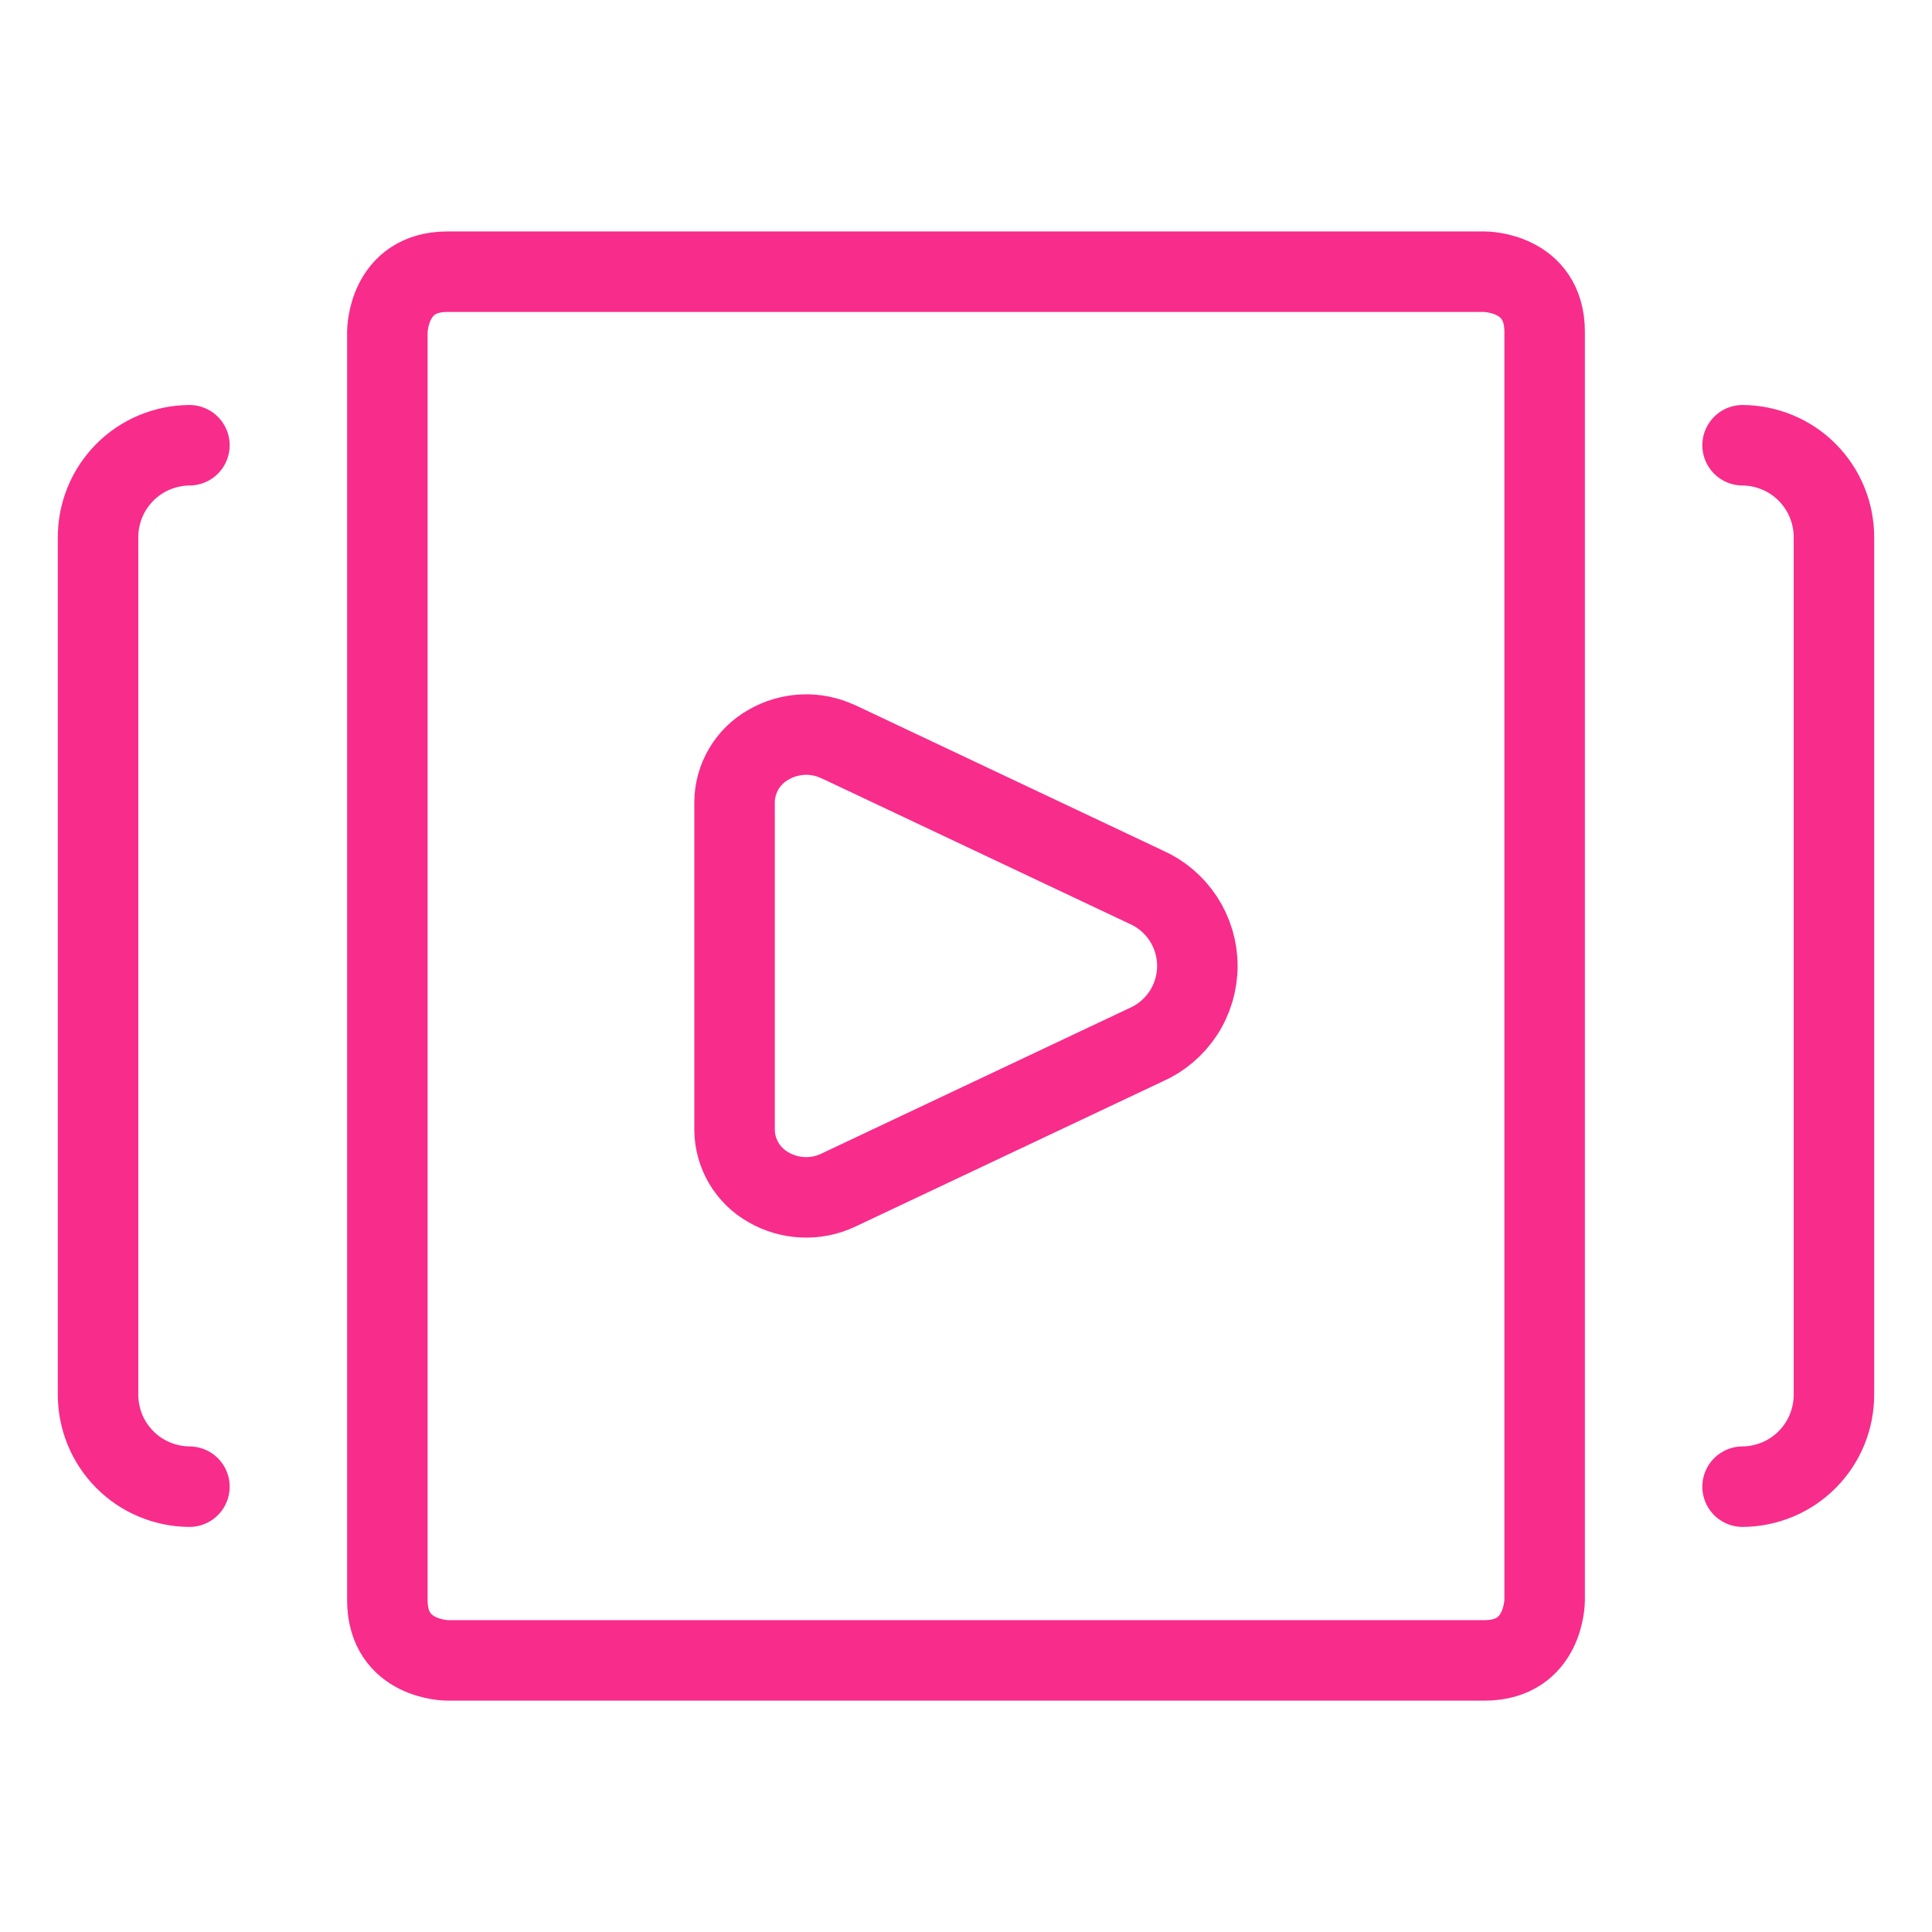
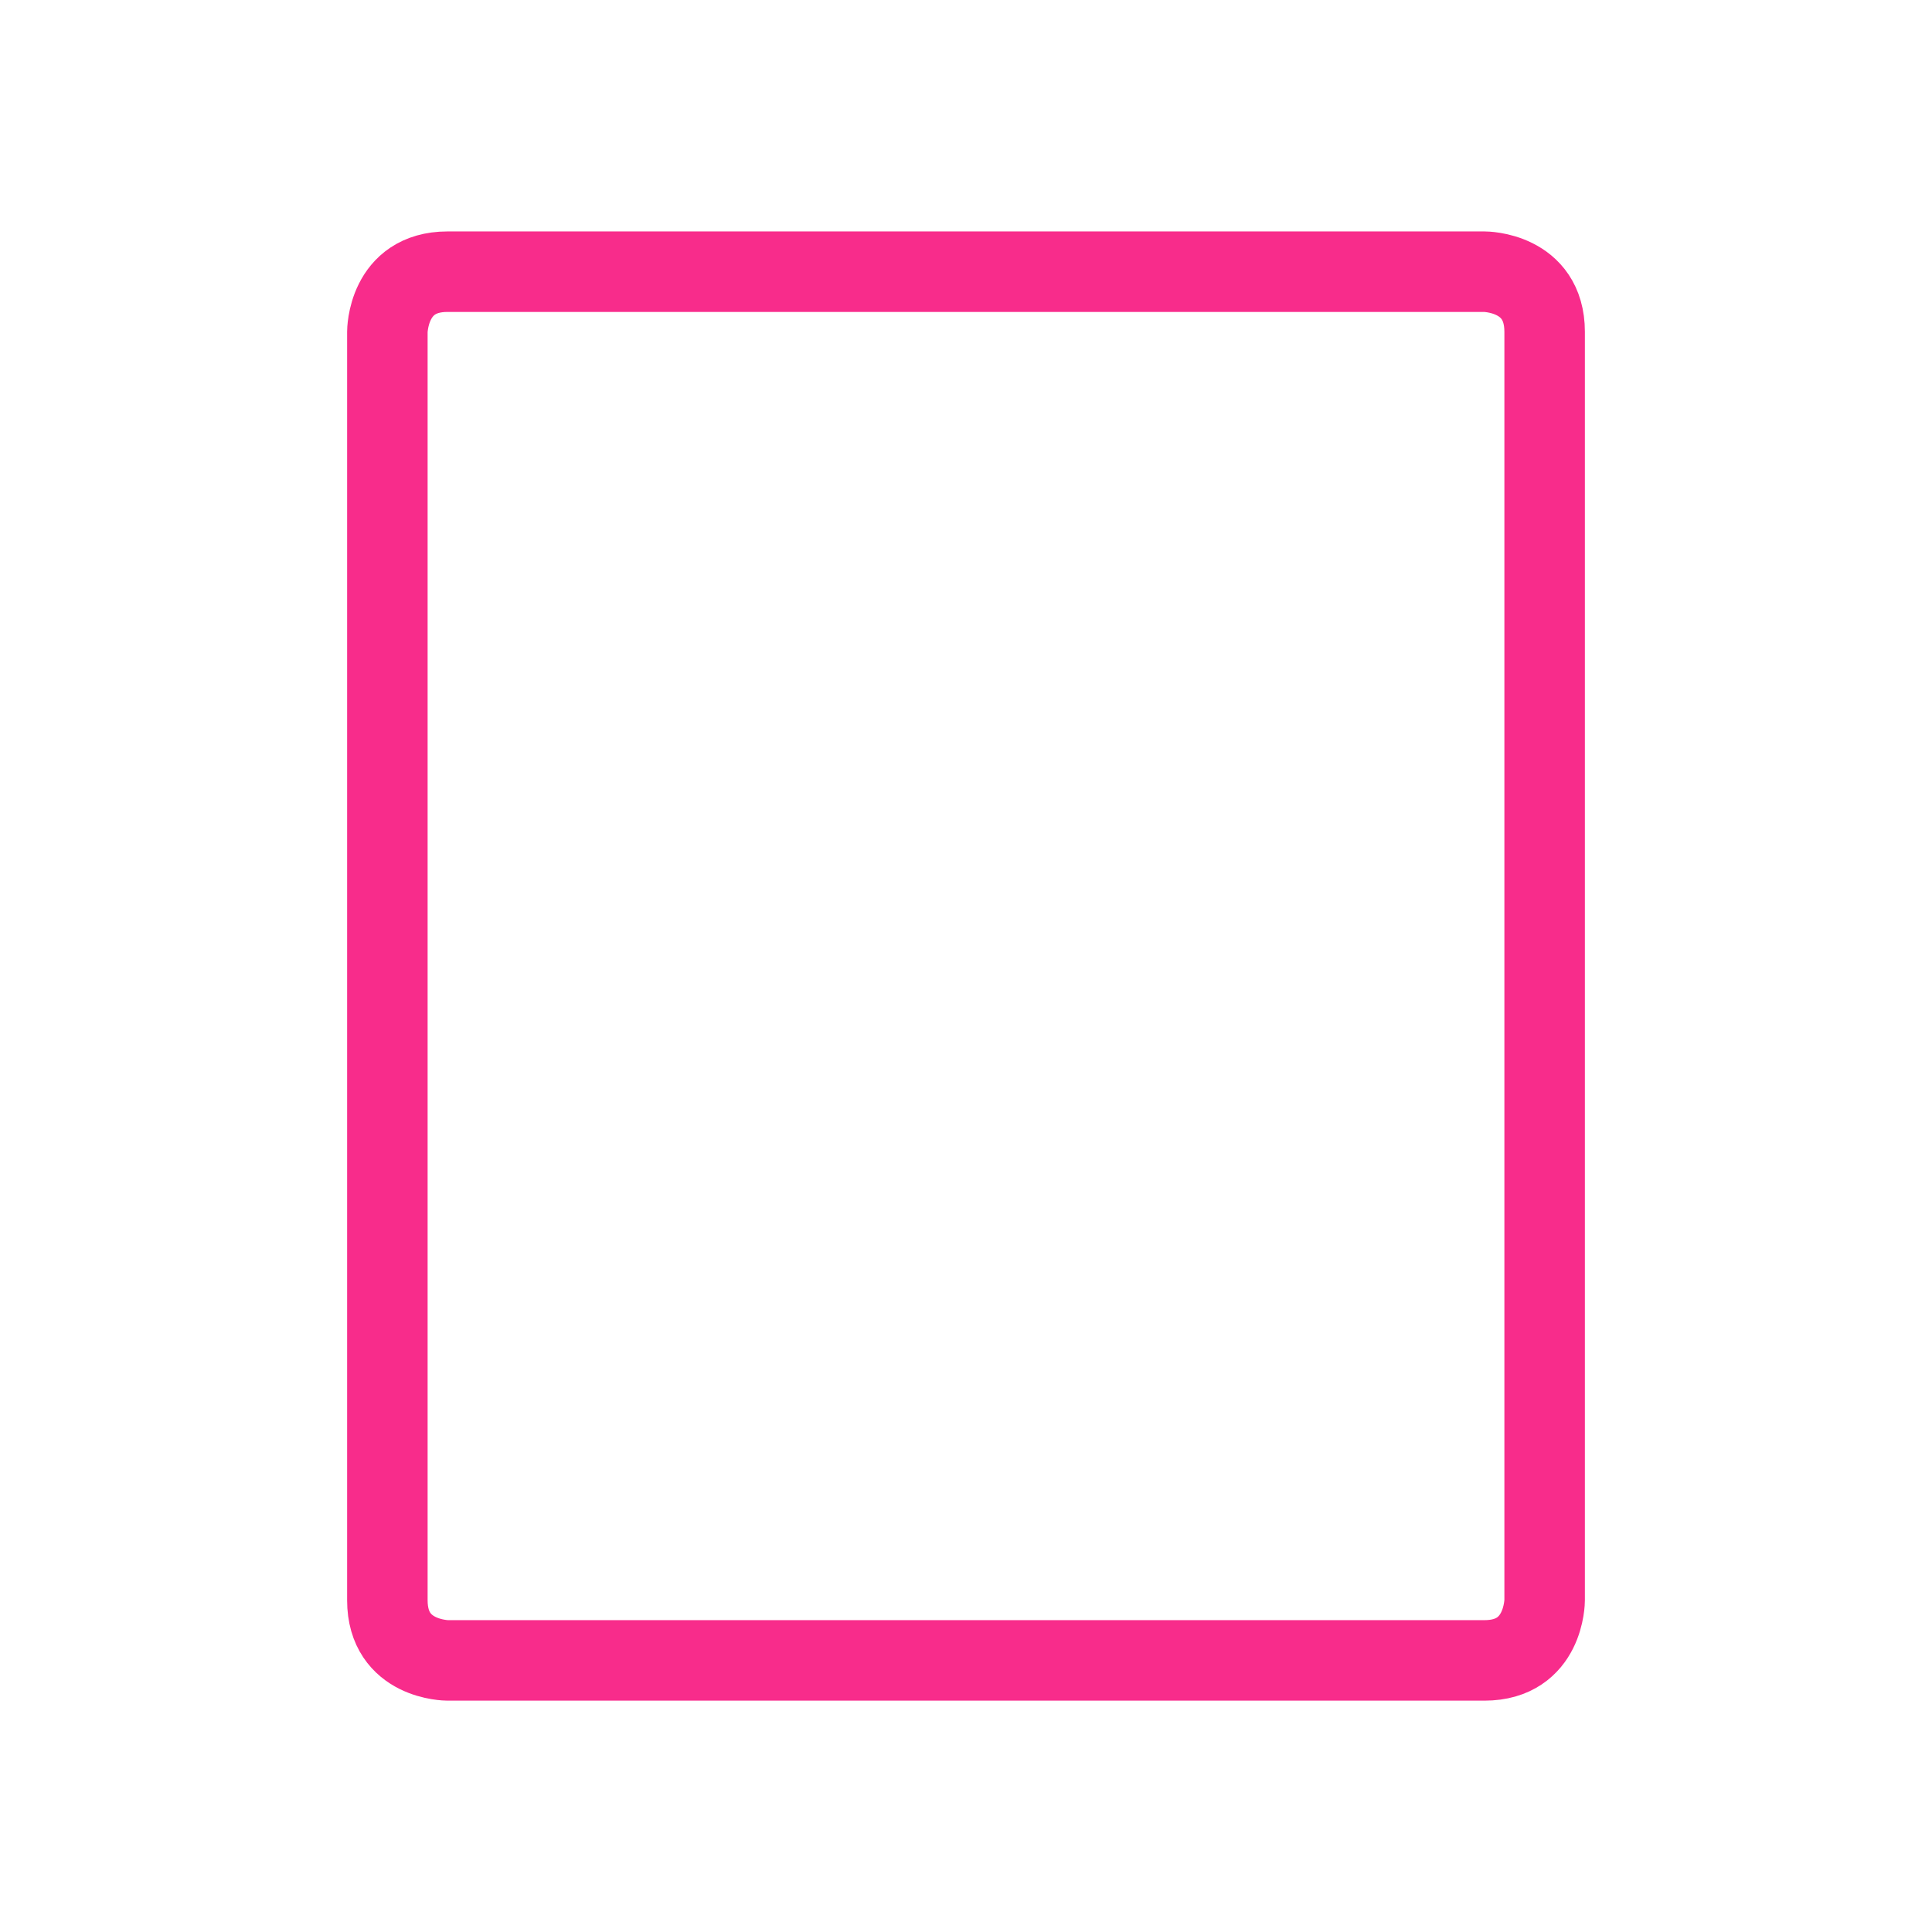
<svg xmlns="http://www.w3.org/2000/svg" fill="none" viewBox="-0.5 -0.5 24 24" id="Video-Player-Slider--Streamline-Ultimate.svg">
  <desc>Video Player Slider Streamline Icon: https://streamlinehq.com</desc>
-   <path stroke="#f82c8b" stroke-linecap="round" stroke-linejoin="round" d="M9.91 8.713c-0.136 -0.064 -0.286 -0.094 -0.436 -0.087 -0.15 0.007 -0.297 0.049 -0.427 0.125 -0.127 0.071 -0.233 0.175 -0.307 0.3S8.626 9.318 8.625 9.463v4.072c0.001 0.146 0.041 0.288 0.115 0.414 0.074 0.125 0.18 0.229 0.307 0.3 0.13 0.075 0.277 0.118 0.427 0.124 0.15 0.007 0.3 -0.023 0.436 -0.087l3.821 -1.805c0.191 -0.083 0.354 -0.221 0.468 -0.395 0.114 -0.174 0.175 -0.379 0.175 -0.587 0 -0.209 -0.061 -0.413 -0.175 -0.587 -0.114 -0.174 -0.277 -0.312 -0.468 -0.395l-3.82 -1.805Z" stroke-width="1" />
  <path stroke="#f82c8b" stroke-linecap="round" stroke-linejoin="round" d="M5.059 2.875h12.882s0.747 0 0.747 0.747v15.757s0 0.747 -0.747 0.747H5.059s-0.747 0 -0.747 -0.747V3.622S4.312 2.875 5.059 2.875Z" stroke-width="1" />
-   <path stroke="#f82c8b" stroke-linecap="round" stroke-linejoin="round" d="M1.853 5.031c-0.15 0.001 -0.298 0.032 -0.437 0.09 -0.138 0.058 -0.264 0.143 -0.369 0.25 -0.105 0.107 -0.189 0.233 -0.245 0.372 -0.056 0.139 -0.085 0.288 -0.084 0.438v10.637c-0.001 0.15 0.028 0.299 0.084 0.438 0.056 0.139 0.14 0.265 0.245 0.372 0.105 0.107 0.231 0.192 0.369 0.25 0.138 0.058 0.287 0.089 0.437 0.09" stroke-width="1" />
-   <path stroke="#f82c8b" stroke-linecap="round" stroke-linejoin="round" d="M21.147 5.031c0.15 0.001 0.298 0.032 0.437 0.09 0.138 0.058 0.264 0.143 0.369 0.25 0.105 0.107 0.189 0.233 0.245 0.372 0.056 0.139 0.085 0.288 0.084 0.438v10.637c0.001 0.15 -0.028 0.299 -0.084 0.438 -0.056 0.139 -0.14 0.265 -0.245 0.372 -0.105 0.107 -0.231 0.192 -0.369 0.25 -0.138 0.058 -0.287 0.089 -0.437 0.09" stroke-width="1" />
</svg>